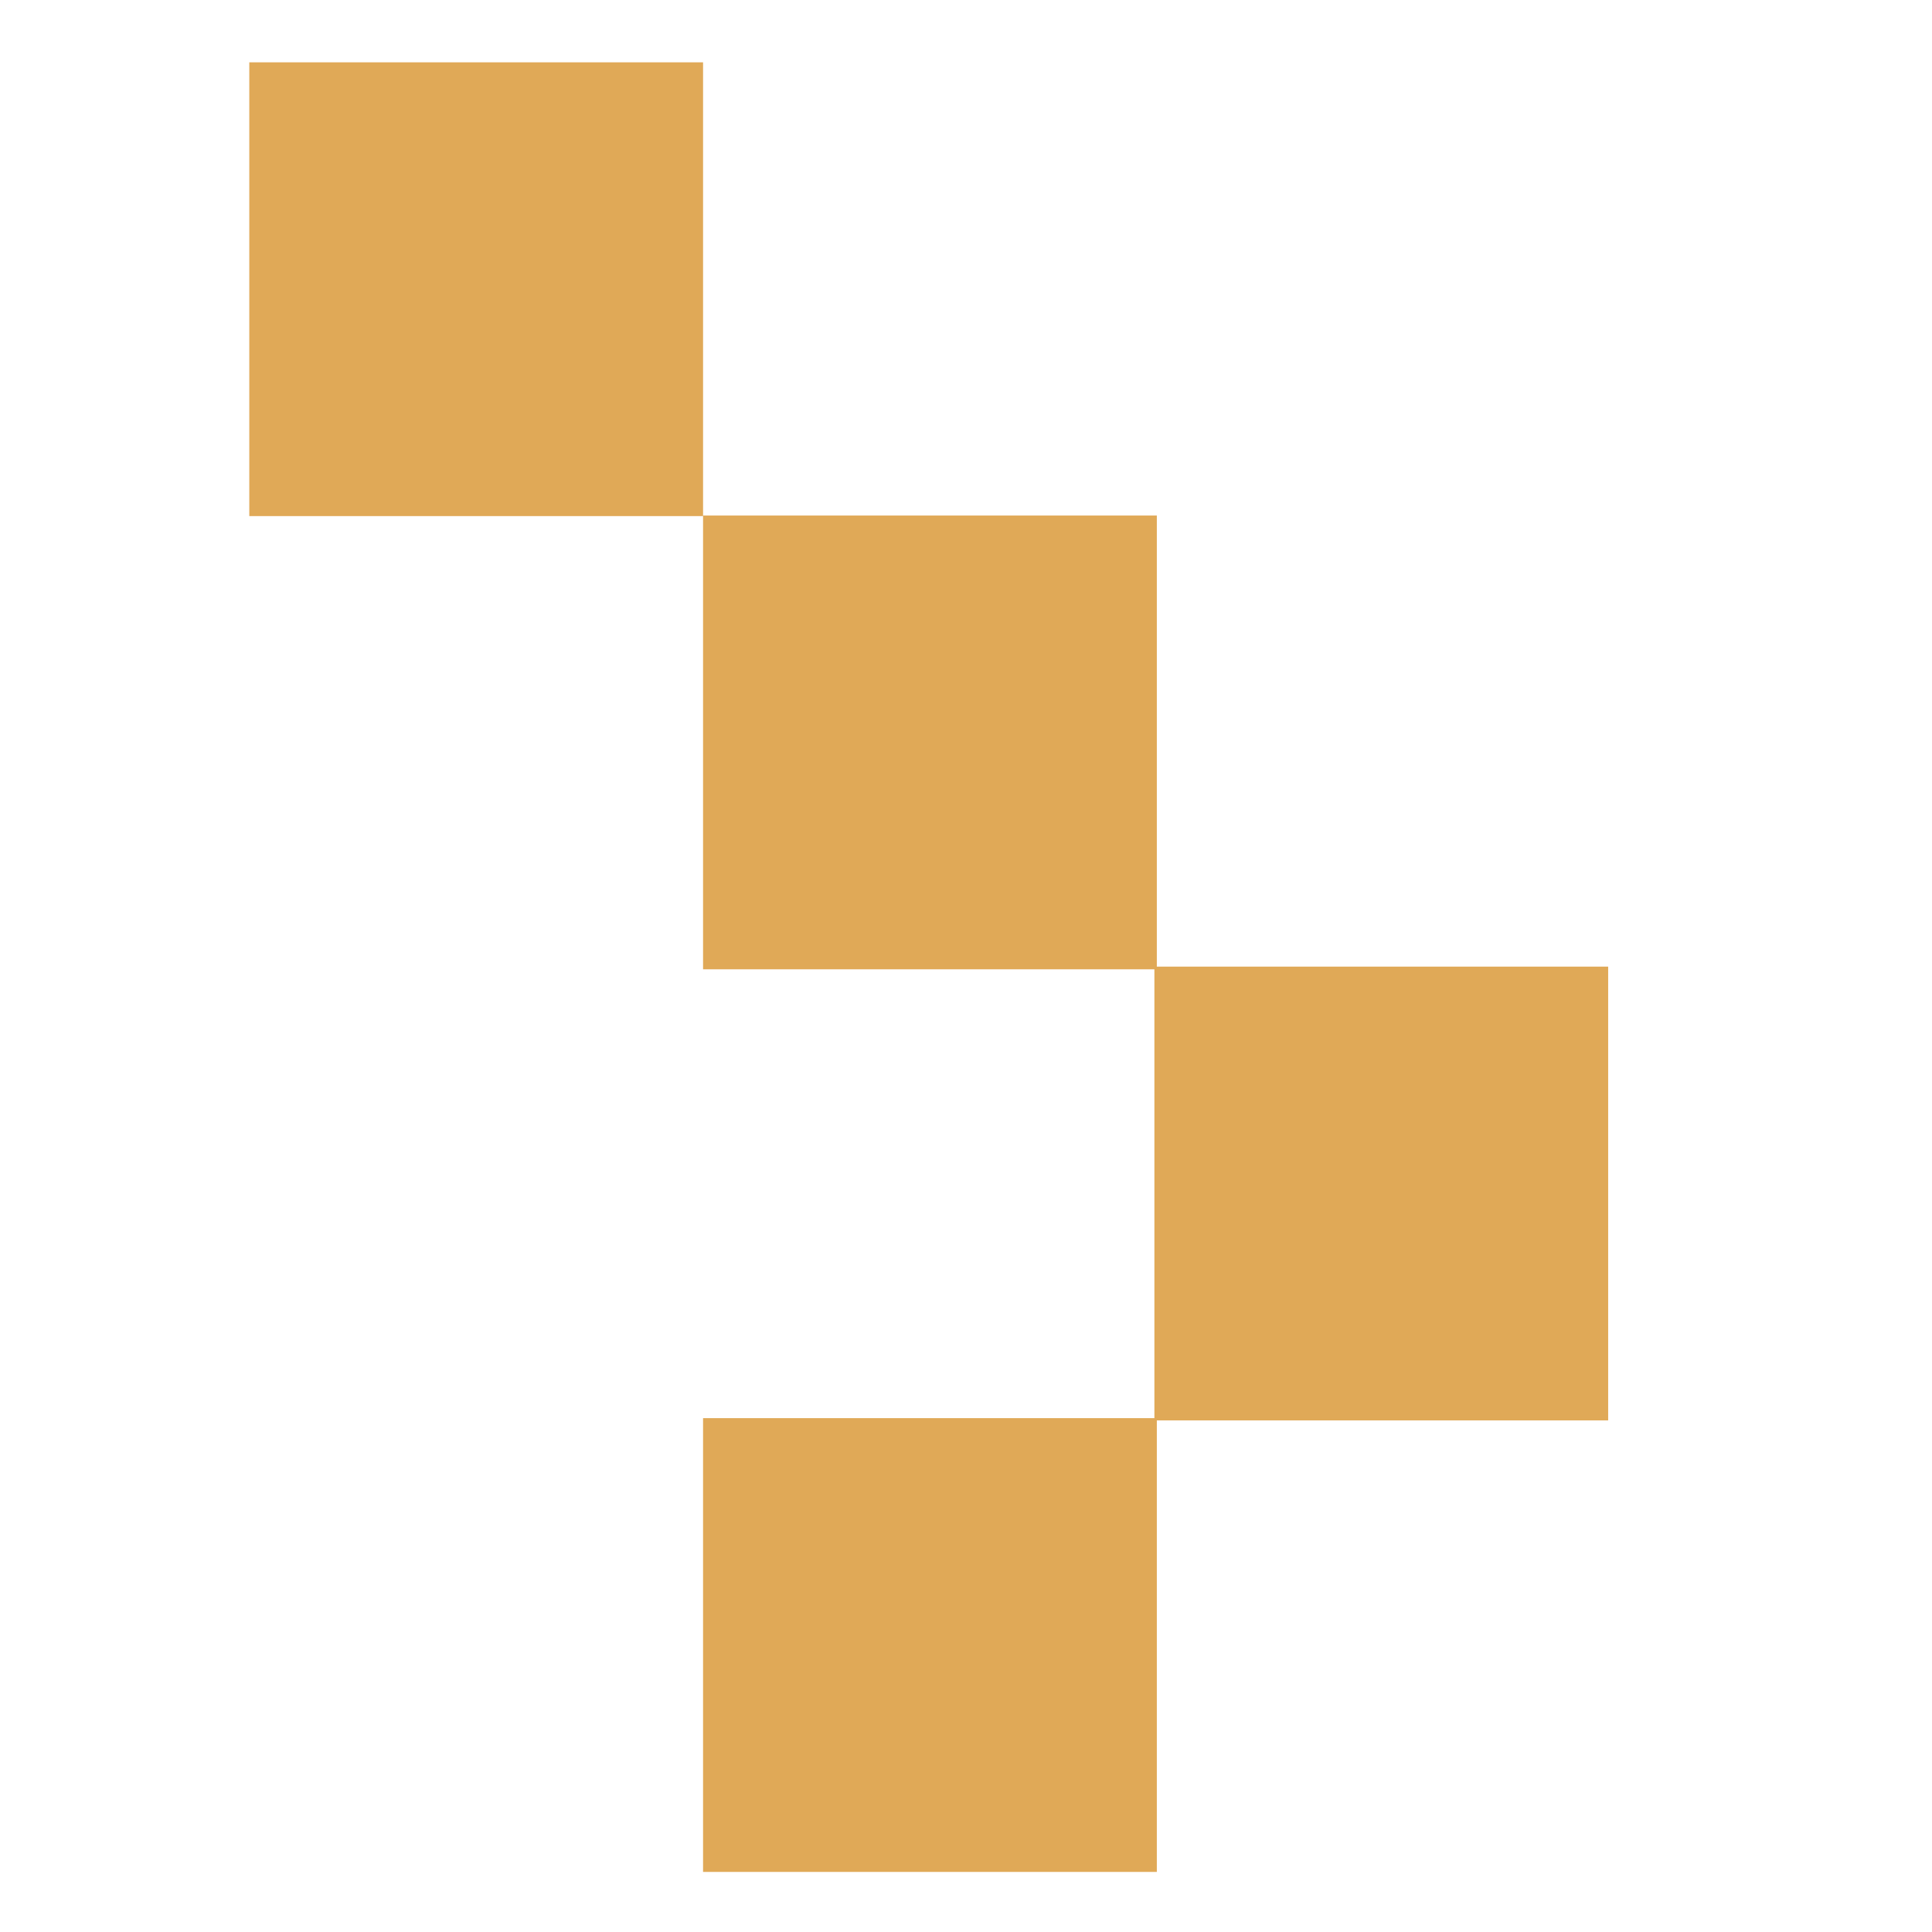
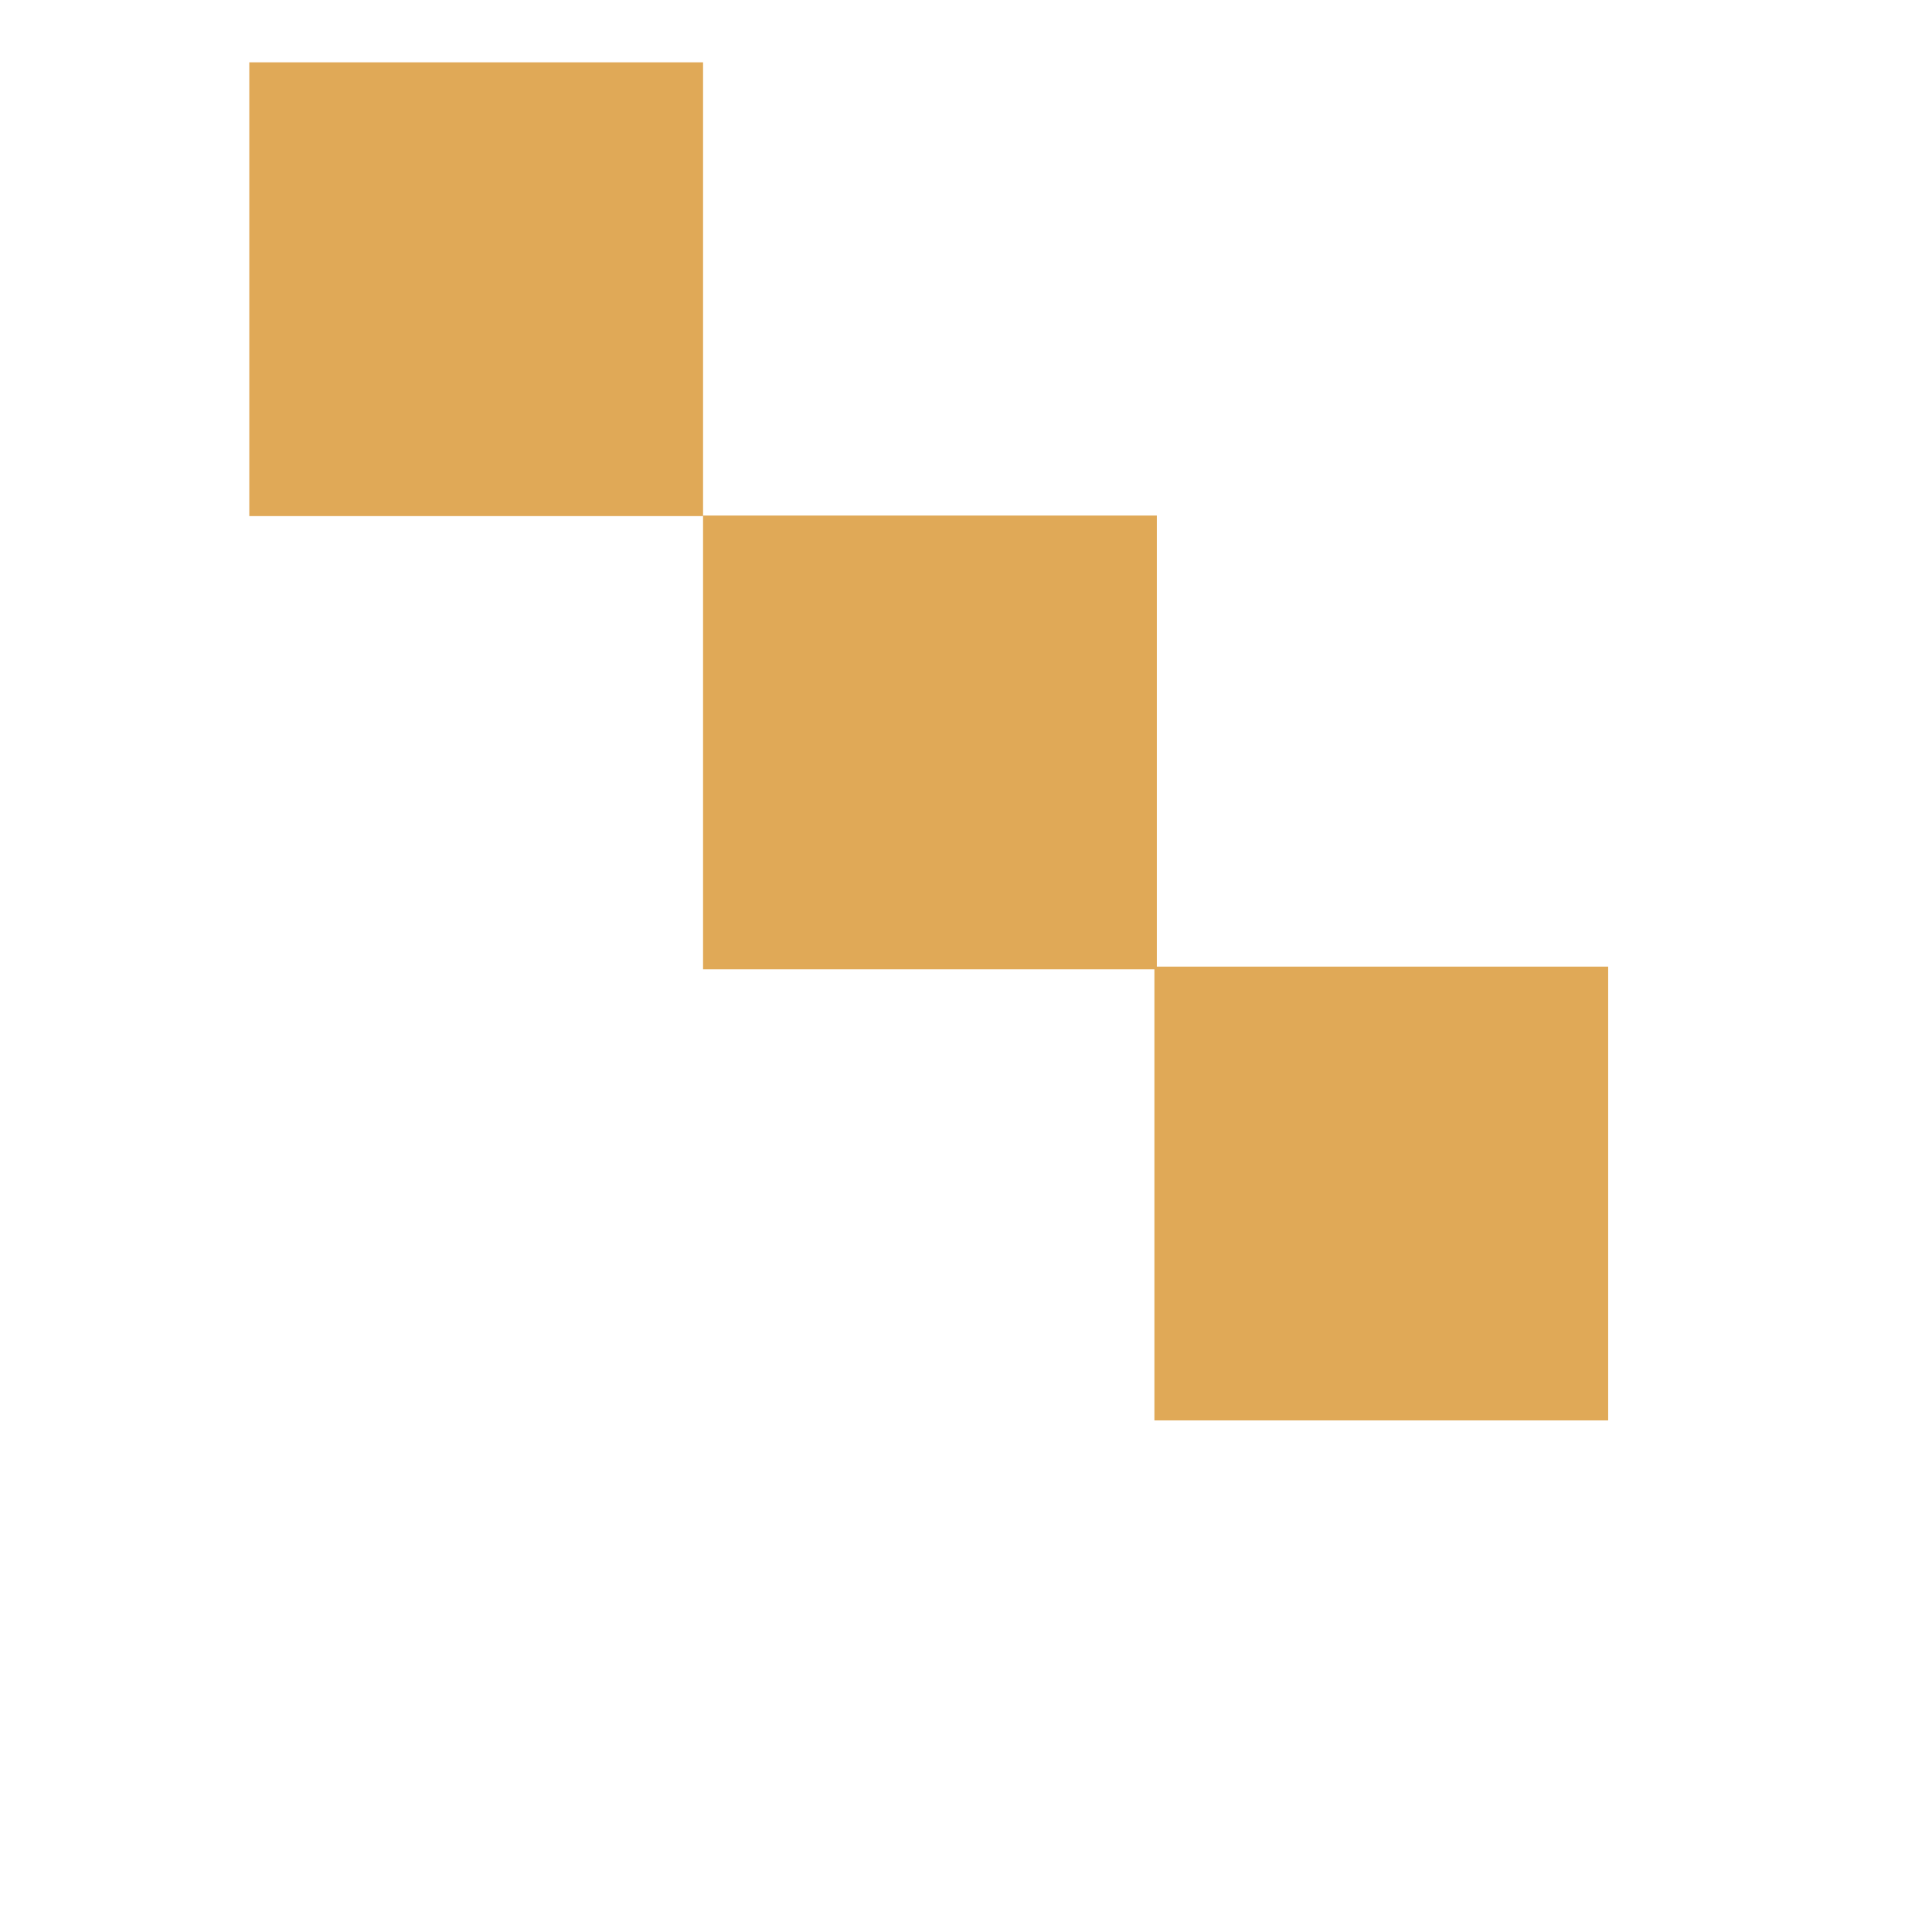
<svg xmlns="http://www.w3.org/2000/svg" width="31" height="31" viewBox="0 0 31 31" fill="none">
-   <rect x="11.281" y="22.755" width="7.281" height="7.281" fill="#E0A957" />
  <rect x="11.281" y="8.272" width="7.281" height="7.281" fill="#E0A957" />
  <rect x="4" y="1" width="7.281" height="7.281" fill="#E0A957" />
  <rect x="18.523" y="15.51" width="7.281" height="7.281" fill="#E0A957" />
</svg>